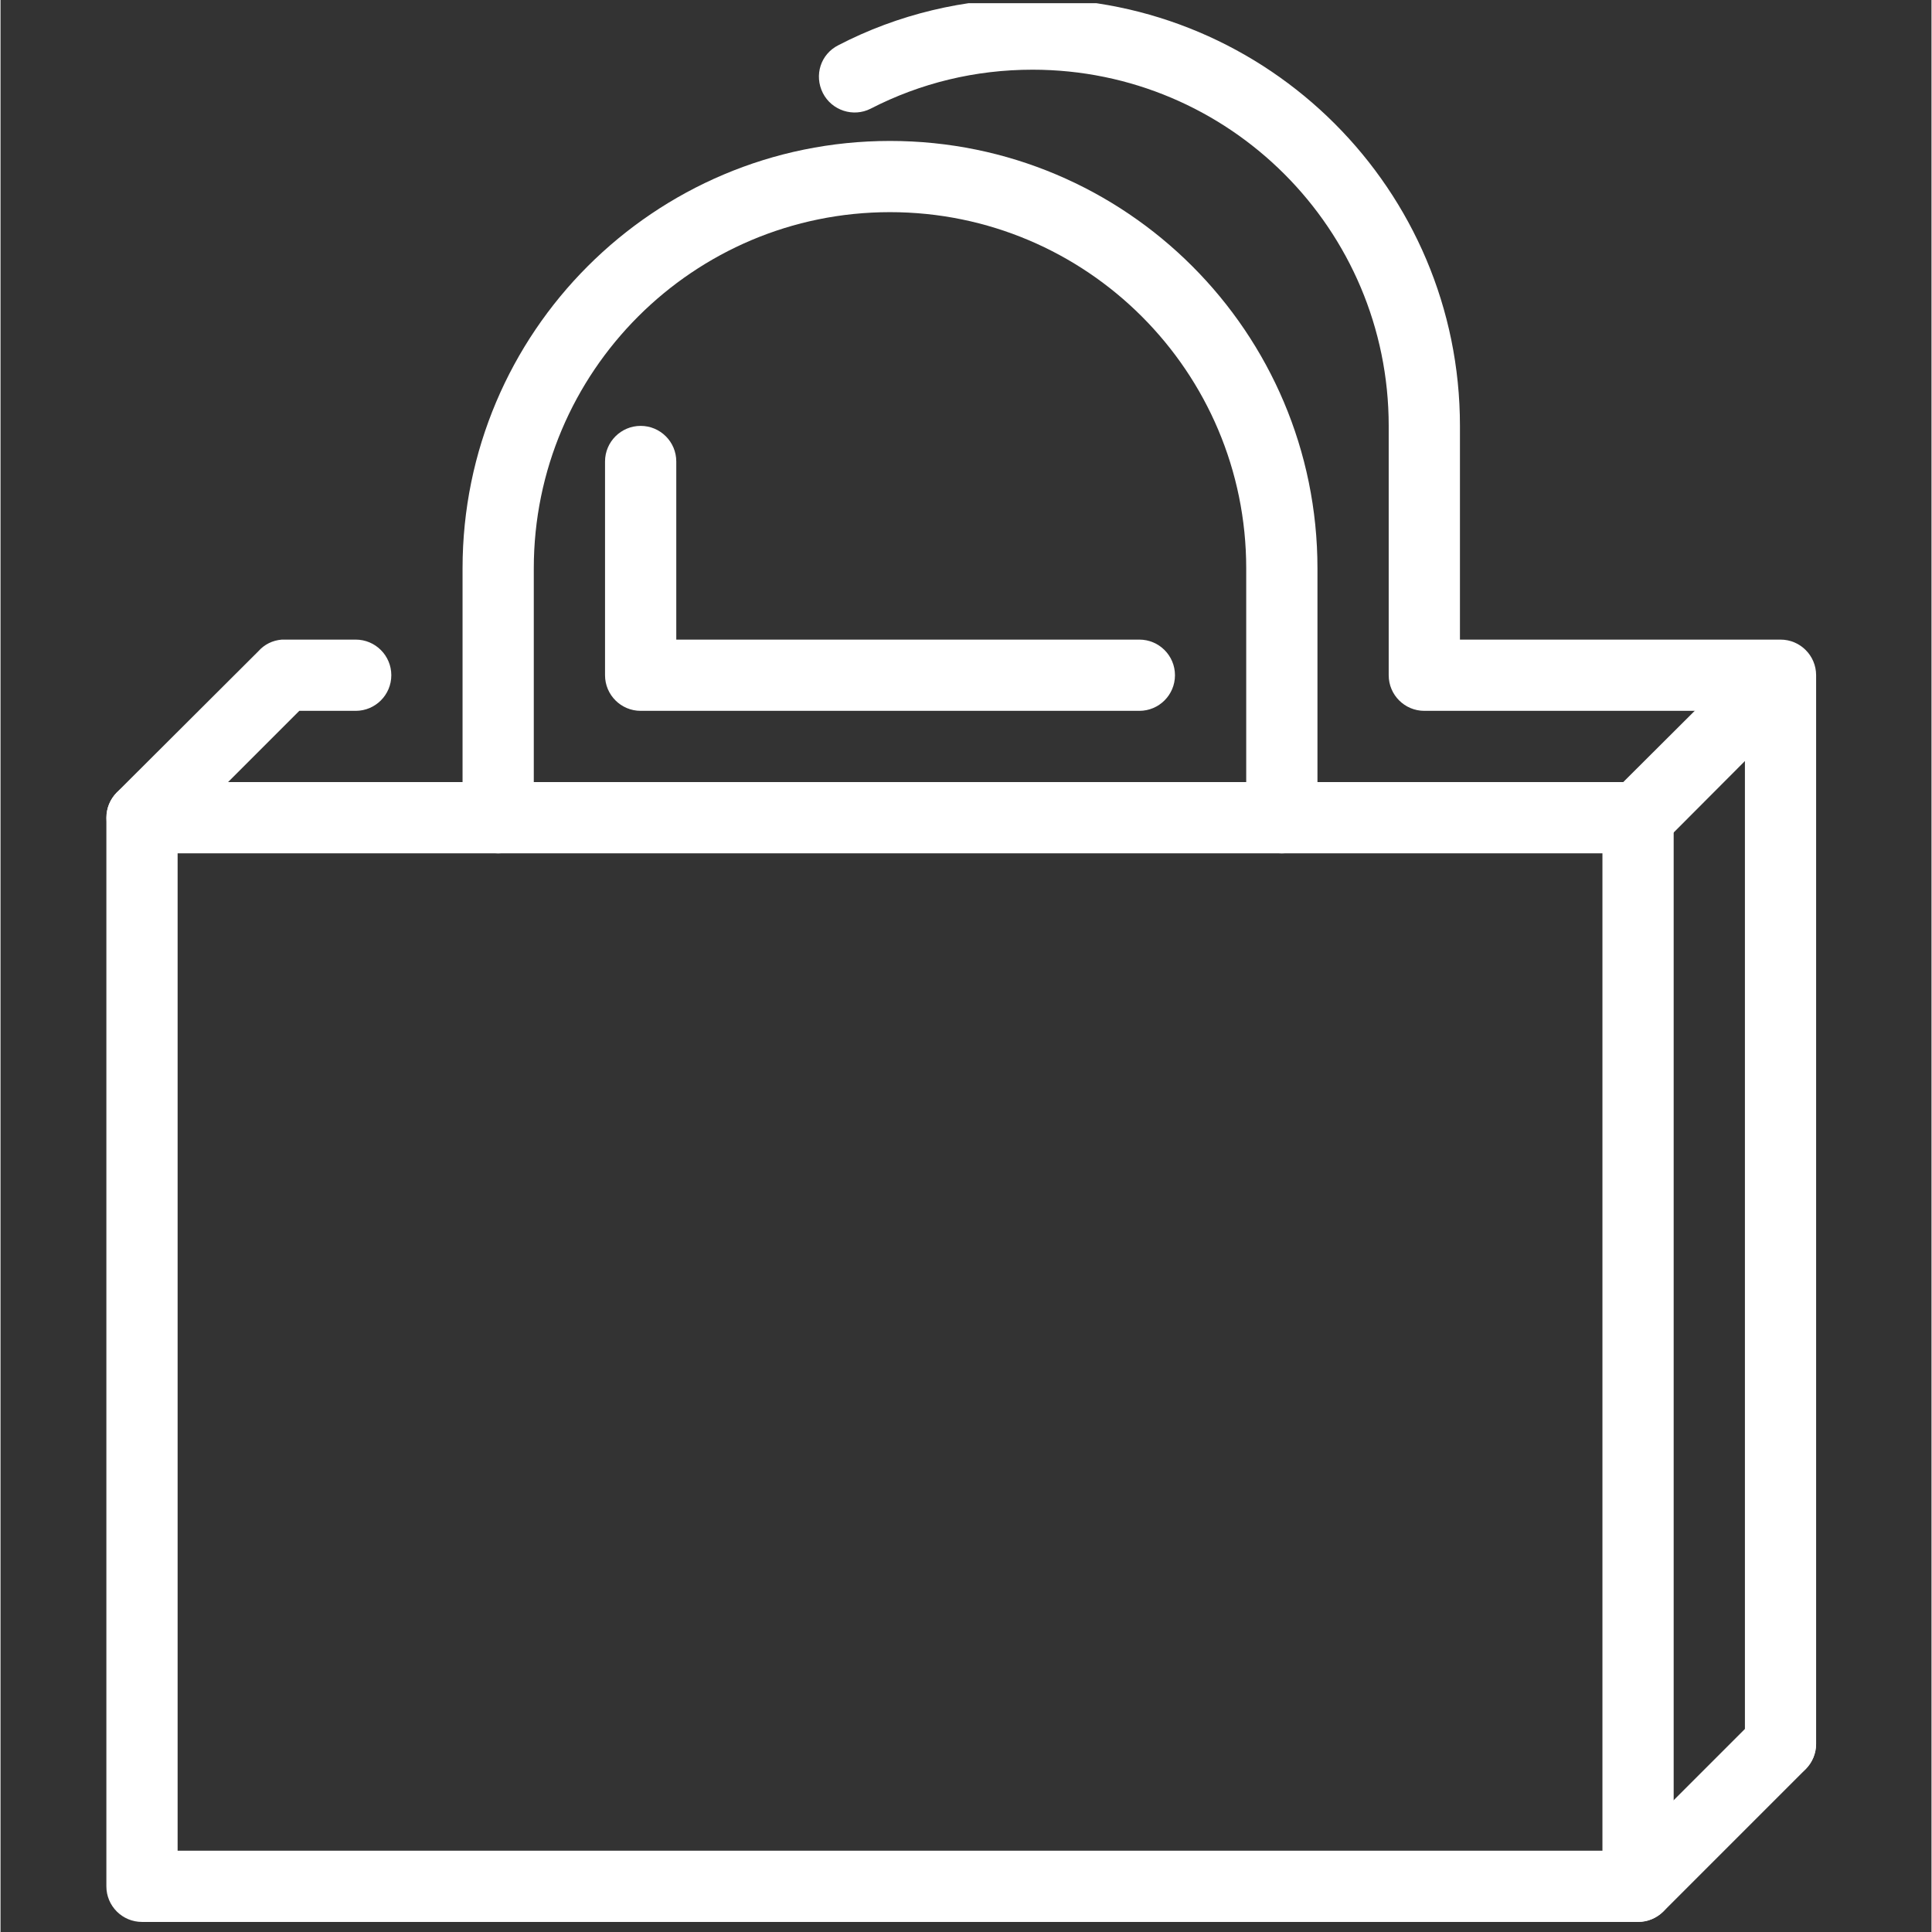
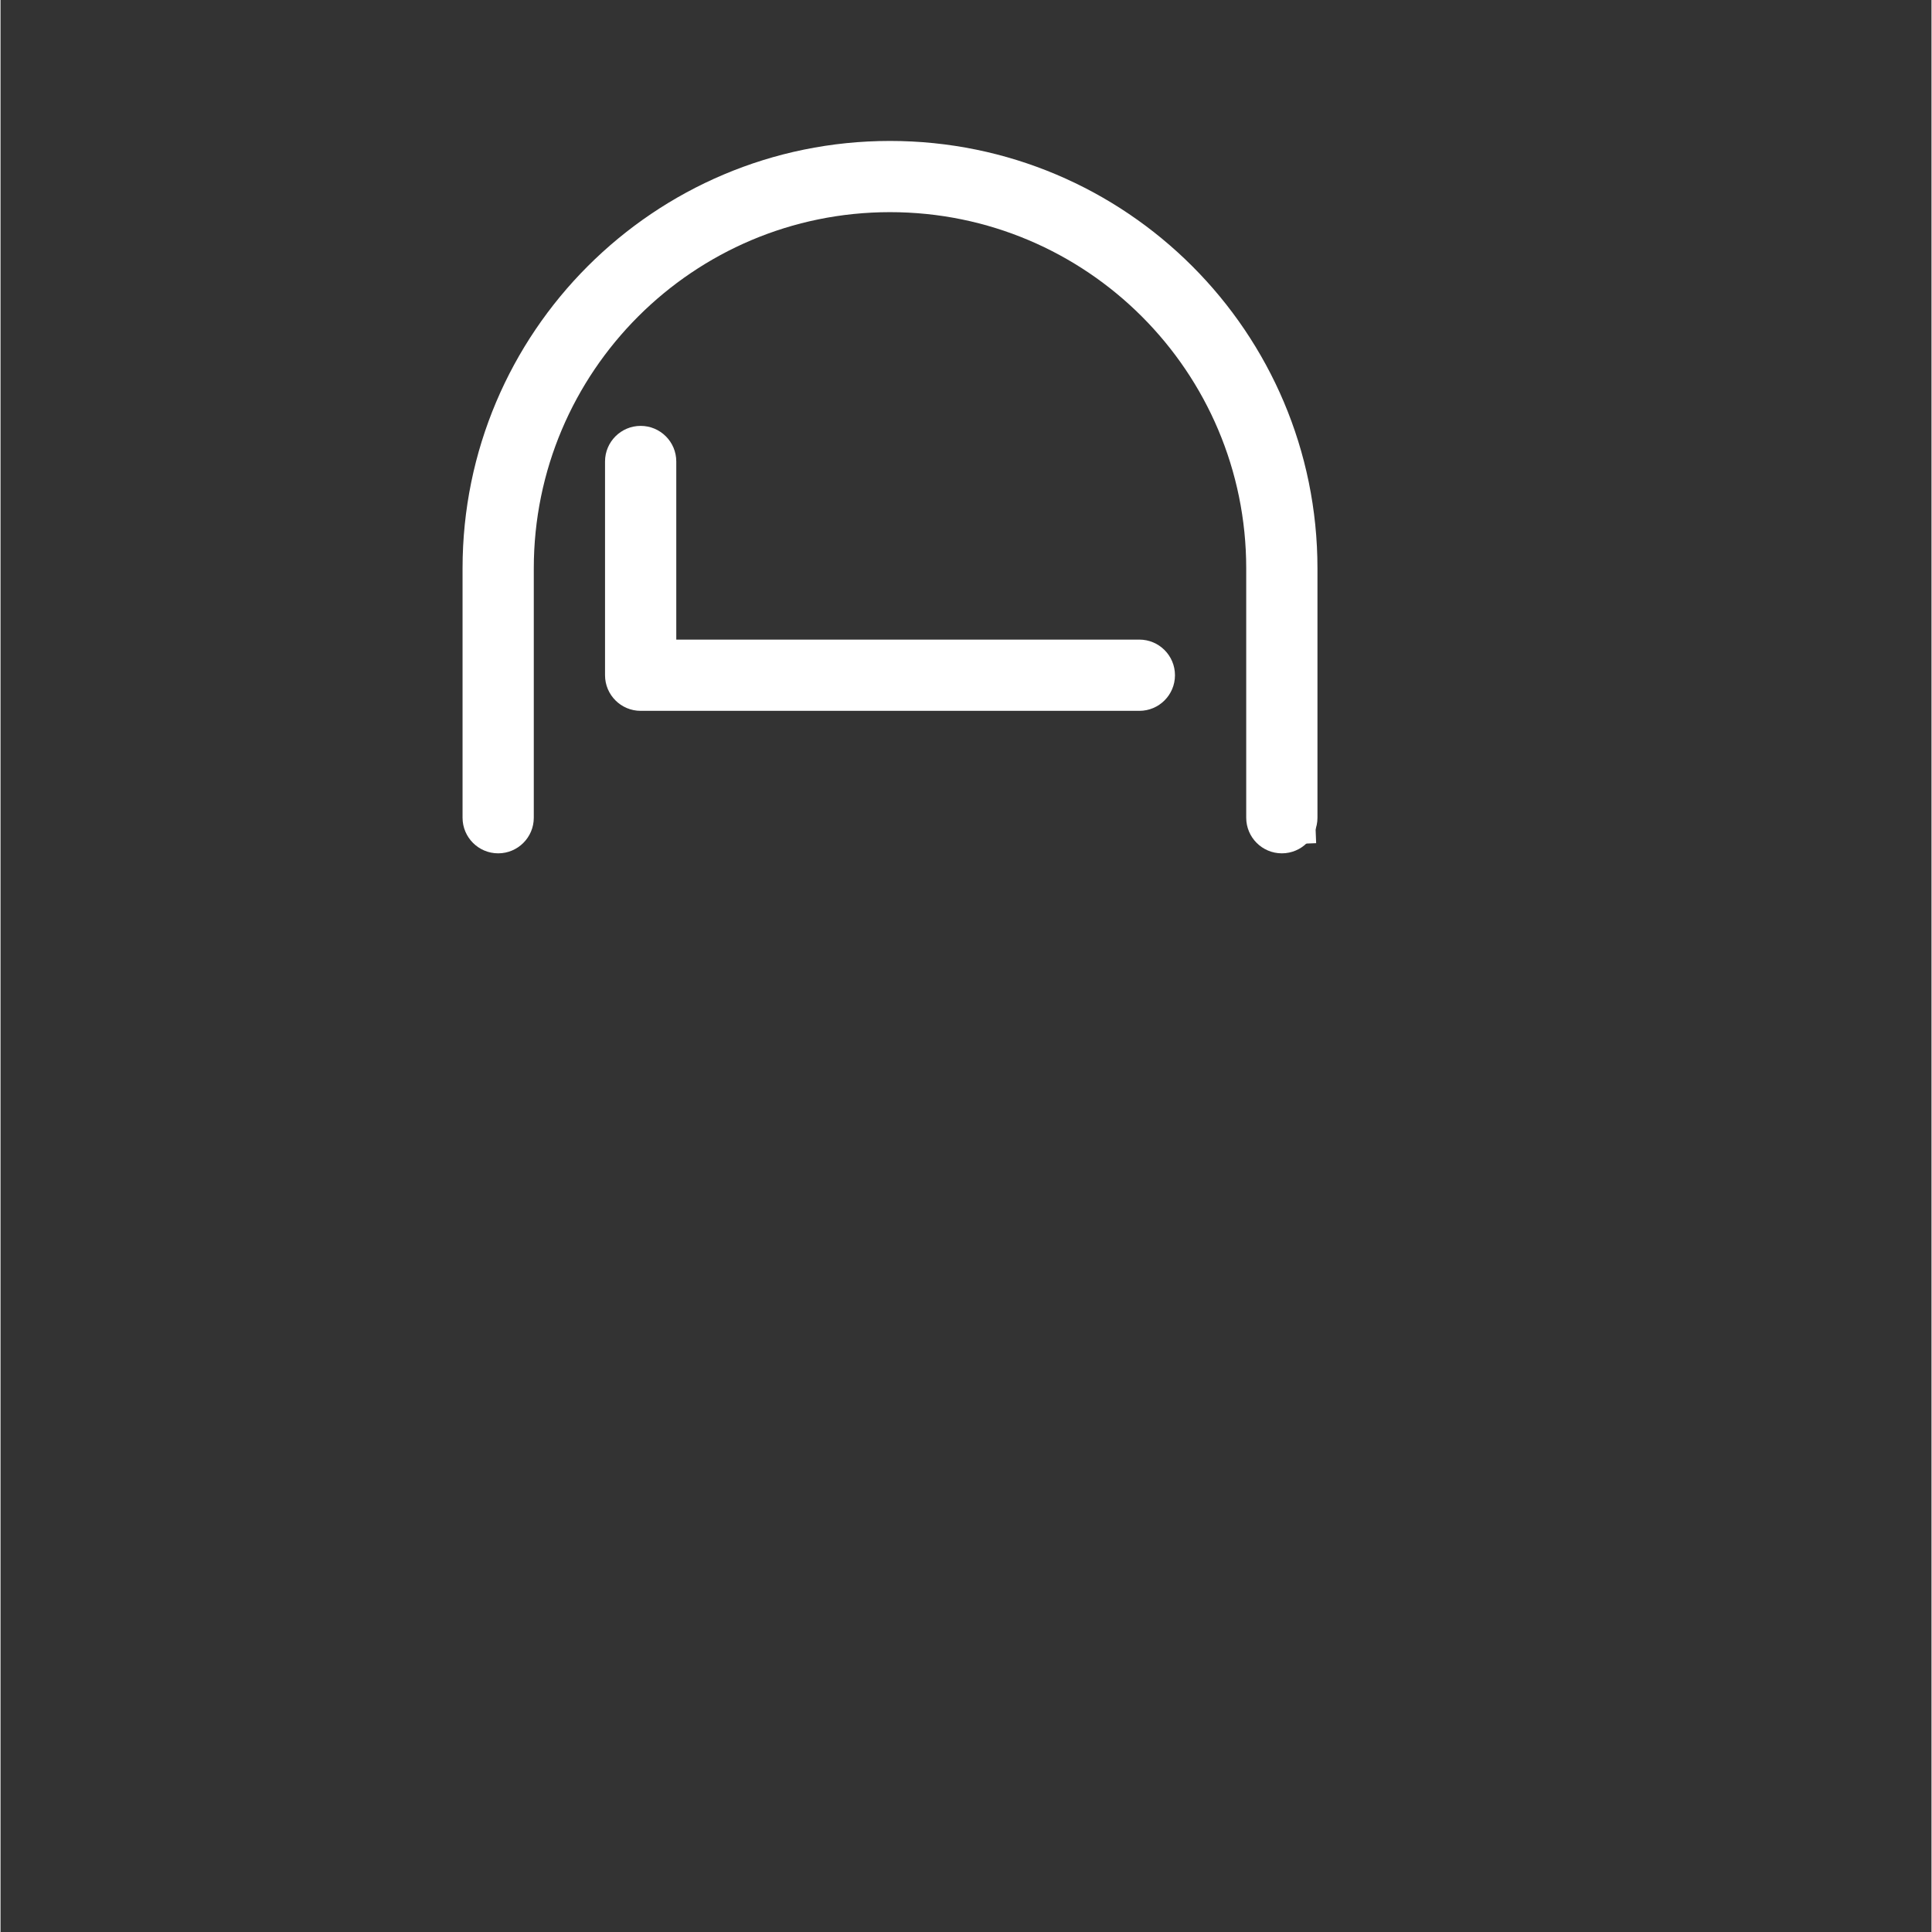
<svg xmlns="http://www.w3.org/2000/svg" width="300" zoomAndPan="magnify" viewBox="0 0 224.88 225" height="300" preserveAspectRatio="xMidYMid meet" version="1.0">
  <rect x="0" y="0" width="224.88" height="225" fill="#333333" stroke="none" />
  <defs>
    <clipPath id="223f27078a">
-       <path d="M 95 0.371 L 212 0.371 L 212 208 L 95 208 Z M 95 0.371 " clip-rule="nonzero" />
-     </clipPath>
+       </clipPath>
  </defs>
-   <path fill="#ffffff" d="M 12.328 95.23 C 12.328 92.941 14.184 91.082 16.477 91.082 L 190.707 91.082 C 192.996 91.082 194.855 92.941 194.855 95.23 L 194.855 219.68 C 194.855 221.973 192.996 223.828 190.707 223.828 L 16.477 223.828 C 14.184 223.828 12.328 221.973 12.328 219.68 Z M 20.625 215.531 L 186.559 215.531 L 186.559 99.379 L 20.625 99.379 Z M 20.625 215.531 " fill-opacity="1" fill-rule="nonzero" />
  <path fill="#ffffff" d="M 153.371 66.191 C 153.371 38.711 131.074 16.414 103.59 16.414 C 76.105 16.414 53.809 38.711 53.809 66.191 L 53.809 95.23 C 53.809 97.52 55.668 99.379 57.957 99.379 C 60.25 99.379 62.105 97.52 62.105 95.23 L 62.105 66.191 C 62.105 43.289 80.688 24.707 103.59 24.707 C 126.492 24.707 145.074 43.289 145.074 66.191 L 145.074 95.23 C 145.074 97.52 146.934 99.379 149.223 99.379 C 151.512 99.379 153.371 97.52 153.371 95.23 Z M 153.371 66.191 " fill-opacity="1" fill-rule="nonzero" />
  <g clip-path="url(#223f27078a)">
    <path fill="#ffffff" d="M 161.668 49.598 C 161.668 26.695 143.086 8.117 120.184 8.117 C 113.527 8.117 107.133 9.672 101.344 12.652 C 99.312 13.691 96.805 12.867 95.77 10.836 C 94.73 8.766 95.508 6.301 97.582 5.262 C 104.496 1.676 112.234 -0.18 120.184 -0.18 C 147.668 -0.18 169.965 22.117 169.965 49.598 L 169.965 74.488 L 207.297 74.488 C 209.59 74.488 211.445 76.348 211.445 78.637 L 211.445 203.086 C 211.445 205.379 209.59 207.234 207.297 207.234 C 205.008 207.234 203.152 205.379 203.152 203.086 L 203.152 82.785 L 165.816 82.785 C 163.523 82.785 161.668 80.926 161.668 78.637 Z M 161.668 49.598 " fill-opacity="1" fill-rule="nonzero" />
  </g>
  <path fill="#ffffff" d="M 78.699 74.488 L 78.699 53.746 C 78.699 51.457 76.844 49.598 74.551 49.598 C 72.262 49.598 70.402 51.457 70.402 53.746 L 70.402 78.637 C 70.402 80.926 72.262 82.785 74.551 82.785 L 132.629 82.785 C 134.918 82.785 136.777 80.926 136.777 78.637 C 136.777 76.348 134.918 74.488 132.629 74.488 Z M 78.699 74.488 " fill-opacity="1" fill-rule="nonzero" />
-   <path fill="#ffffff" d="M 187.766 216.742 C 186.168 218.383 186.168 220.977 187.766 222.621 C 189.41 224.219 192 224.219 193.645 222.621 L 210.238 206.027 C 211.836 204.383 211.836 201.793 210.238 200.148 C 208.594 198.551 206.004 198.551 204.359 200.148 Z M 187.766 216.742 " fill-opacity="1" fill-rule="nonzero" />
-   <path fill="#ffffff" d="M 19.414 98.168 C 17.77 99.77 15.18 99.77 13.535 98.168 C 11.938 96.527 11.938 93.934 13.535 92.293 L 30.043 75.828 C 30.734 75.051 31.684 74.574 32.766 74.488 C 32.895 74.488 41.363 74.488 41.363 74.488 C 43.656 74.488 45.512 76.348 45.512 78.637 C 45.512 80.926 43.656 82.785 41.363 82.785 L 34.797 82.785 Z M 19.414 98.168 " fill-opacity="1" fill-rule="nonzero" />
-   <path fill="#ffffff" d="M 187.766 92.293 C 186.168 93.934 186.168 96.527 187.766 98.168 C 189.41 99.77 192 99.77 193.645 98.168 L 207.73 84.039 C 209.371 82.441 209.371 79.805 207.73 78.207 C 206.133 76.562 203.496 76.562 201.898 78.207 Z M 187.766 92.293 " fill-opacity="1" fill-rule="nonzero" />
  <path stroke-linecap="butt" transform="matrix(0.749, -0.029, 0.029, 0.749, 149.079, 95.358)" fill="none" stroke-linejoin="miter" d="M -0 1.999 L 5.371 1.999 " stroke="#ffffff" stroke-width="4" stroke-opacity="1" stroke-miterlimit="4" />
</svg>